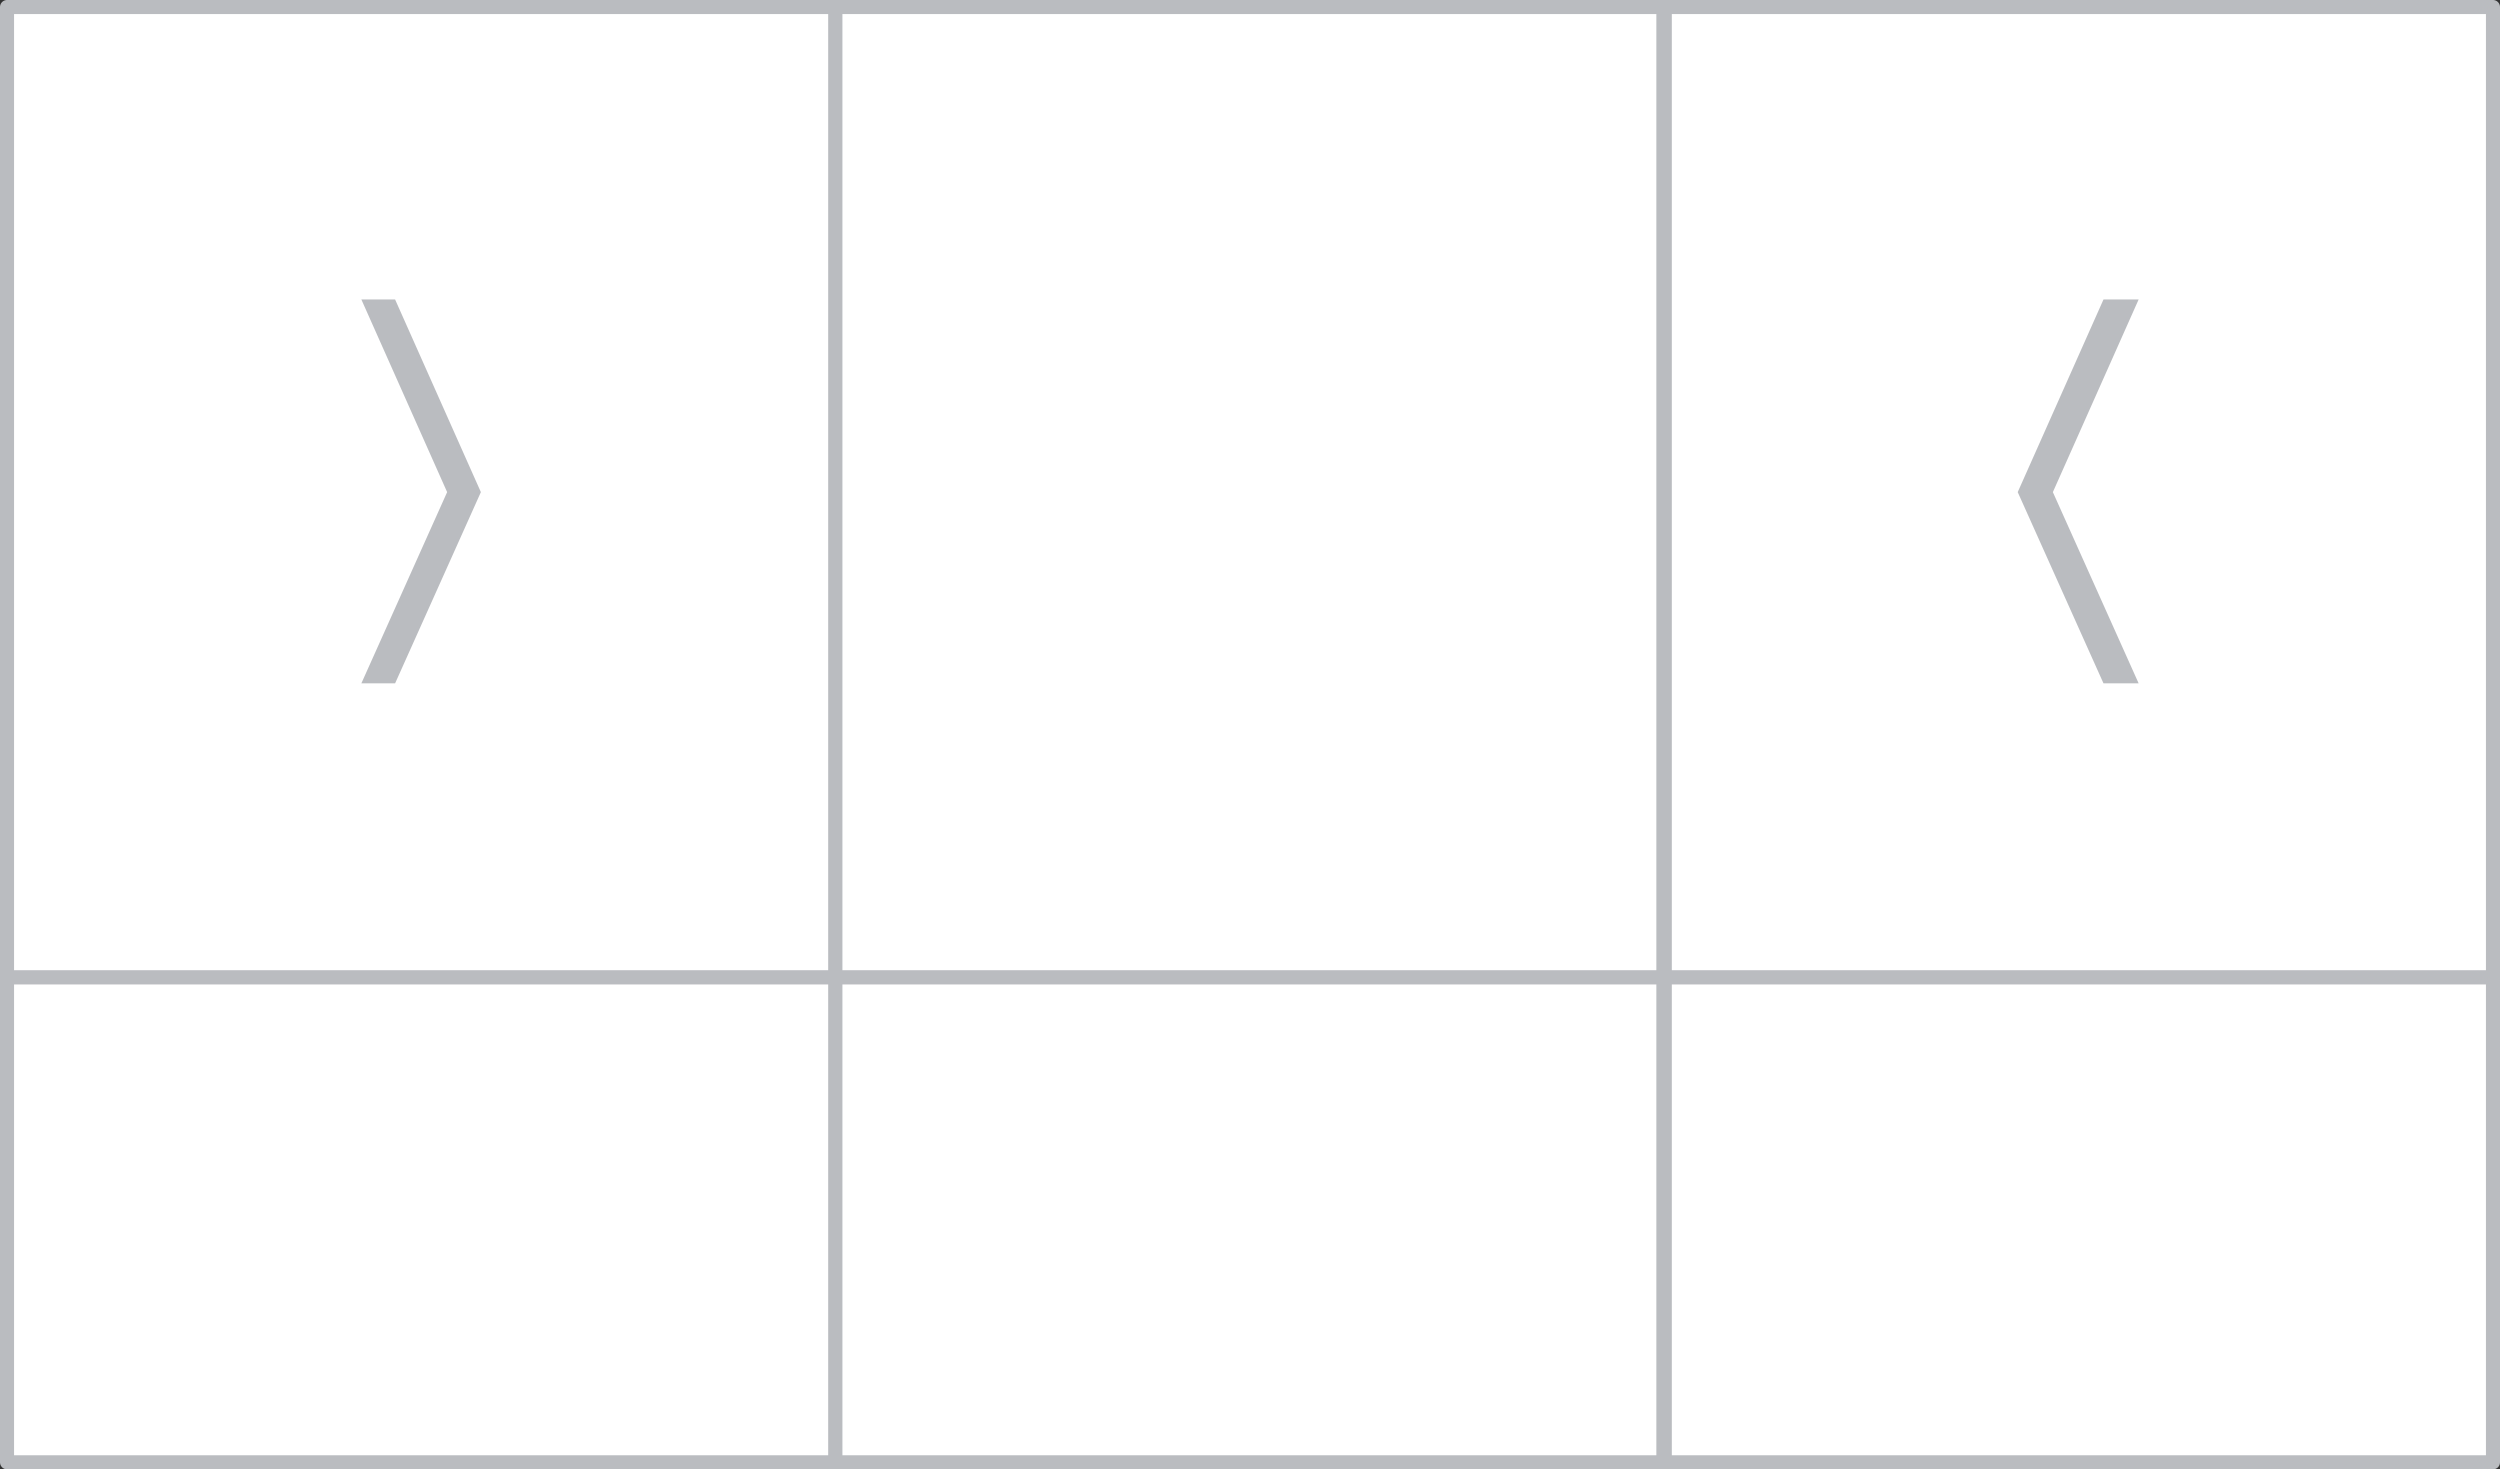
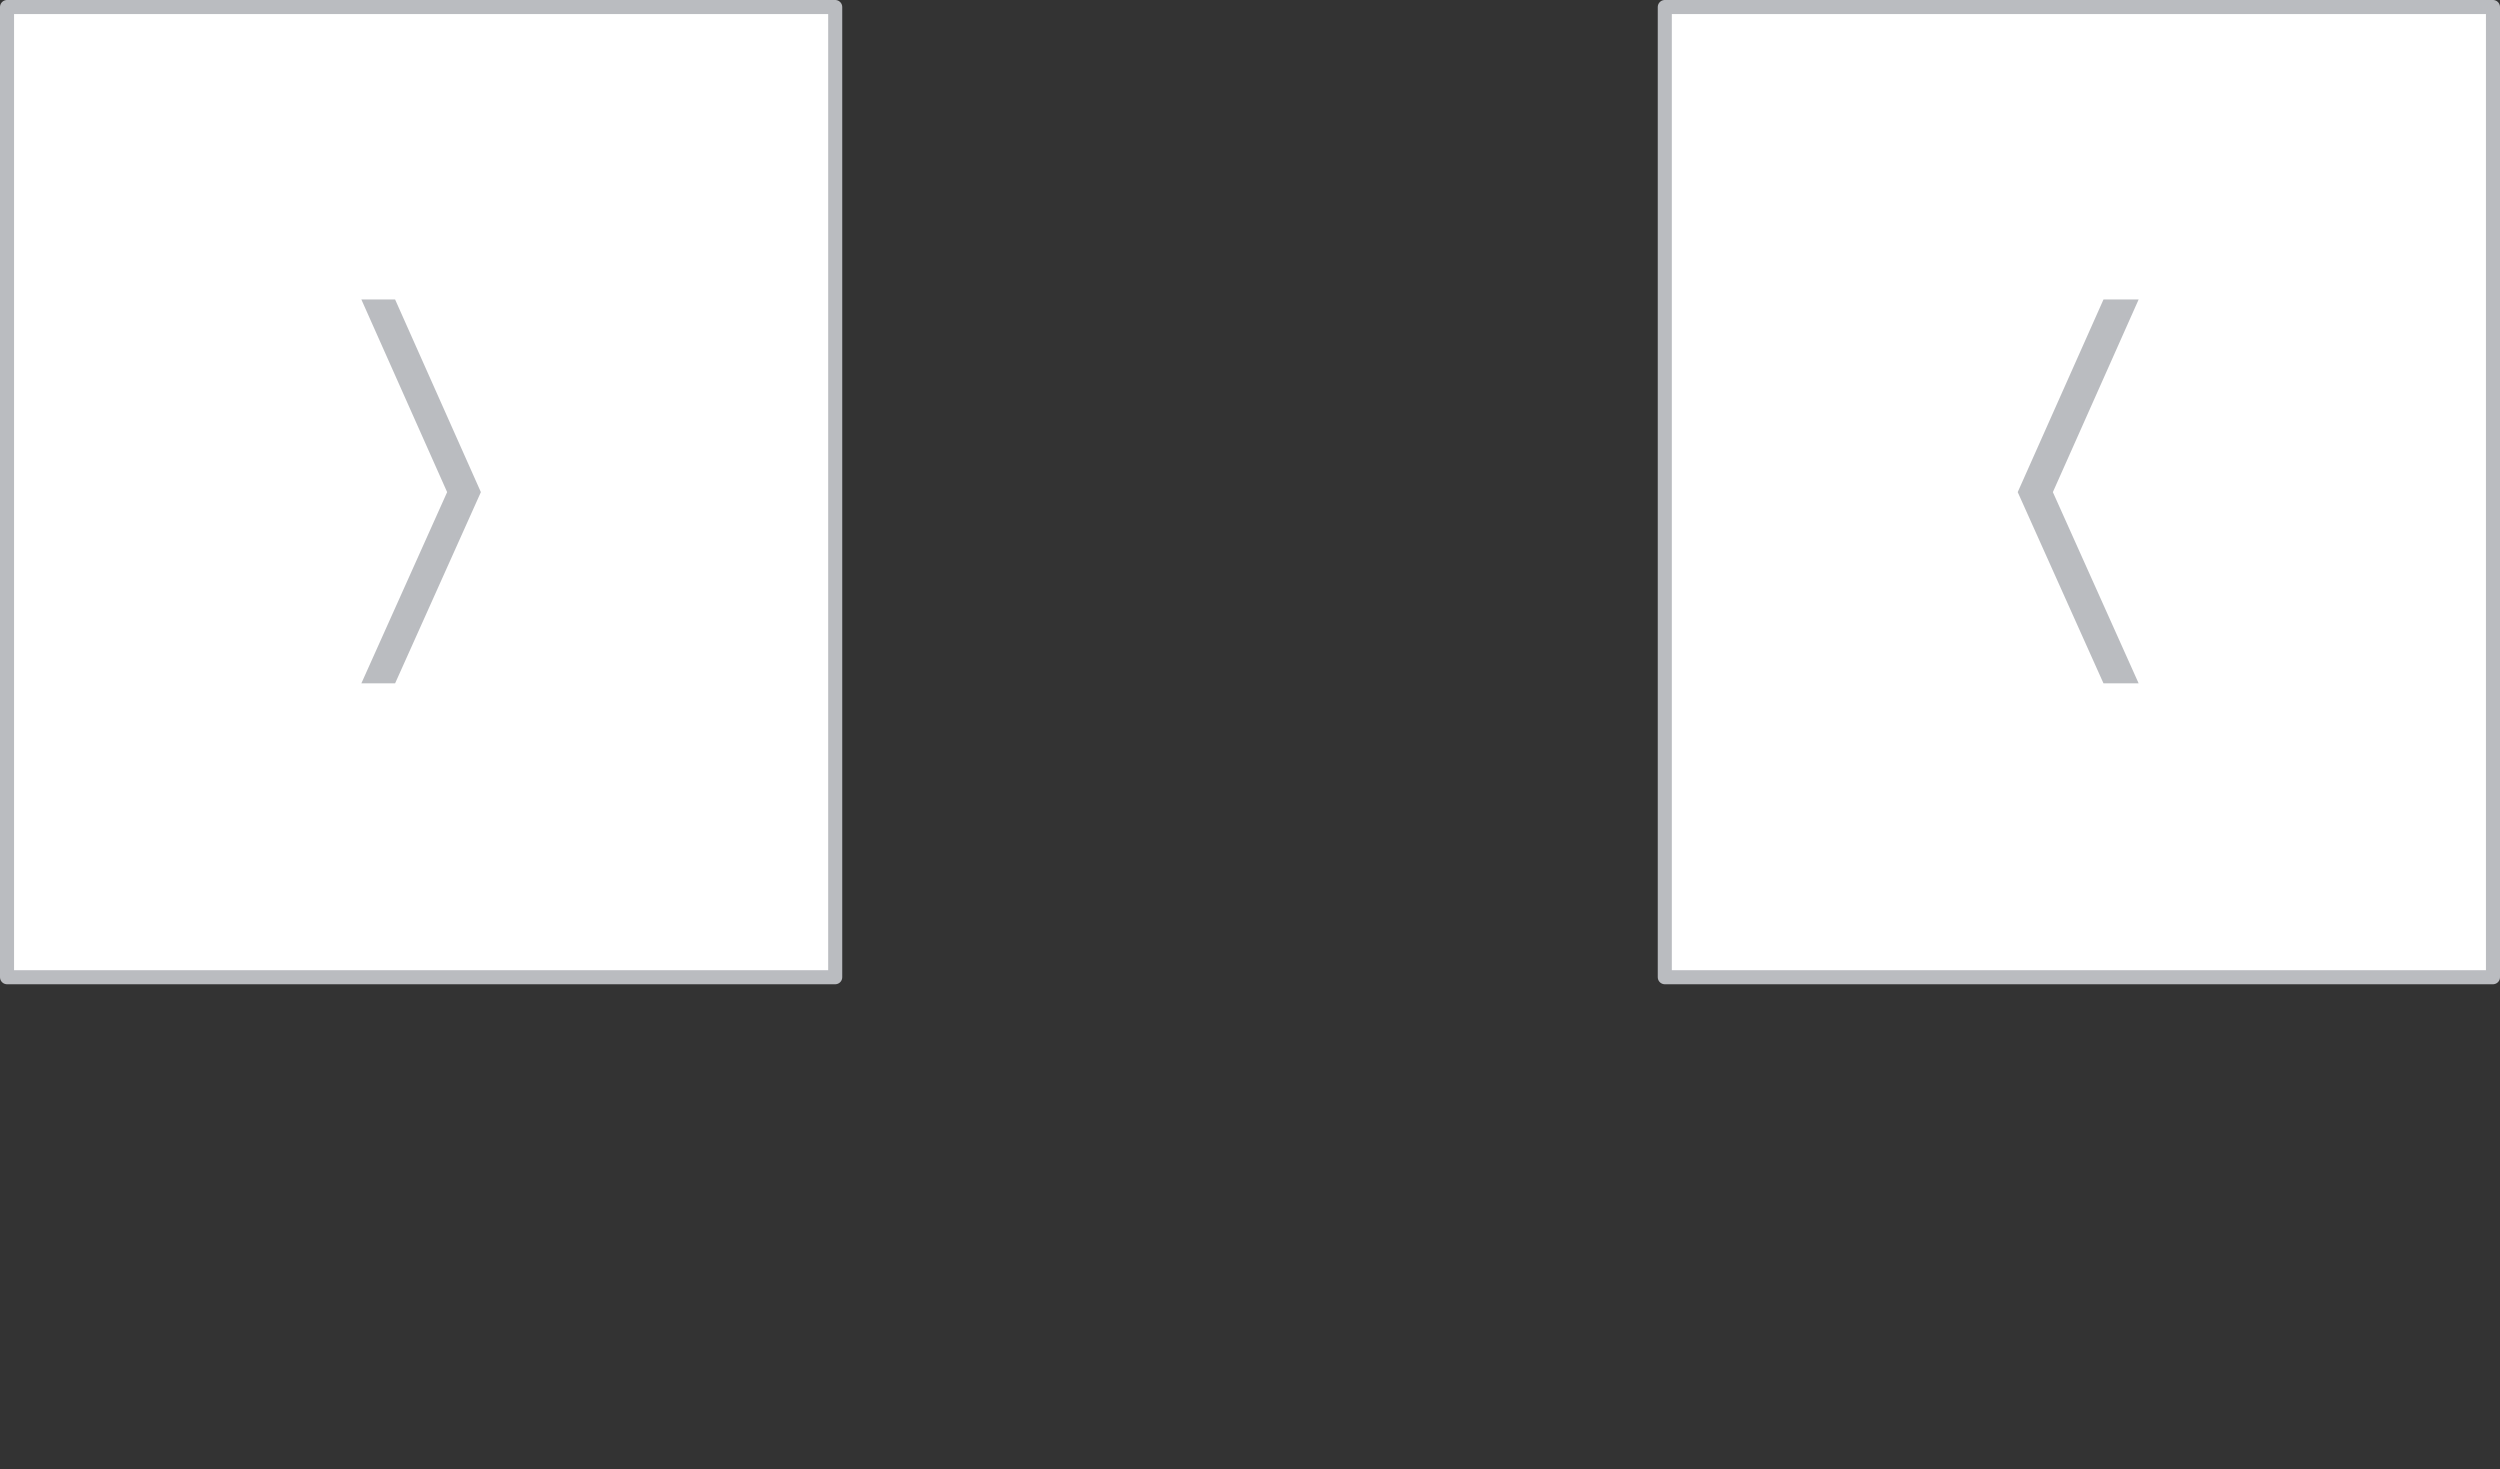
<svg xmlns="http://www.w3.org/2000/svg" id="Layer_1" x="0px" y="0px" viewBox="0 0 177.8 104.5" style="enable-background:new 0 0 177.8 104.5;" xml:space="preserve">
  <rect x="0" y="0" width="177.8" height="104.5" fill="#333333" stroke="none" />
  <style type="text/css"> .st0{fill:#FFFFFF;stroke:#BABCC0;stroke-linecap:round;stroke-linejoin:round;} .st1{fill:#BABCC0;} </style>
  <g id="XMLID_1464_">
    <g id="XMLID_560_">
-       <rect id="XMLID_561_" x="59.4" y="69.5" class="st0" width="58.9" height="34.5" />
-     </g>
+       </g>
    <g id="XMLID_556_">
-       <rect id="XMLID_557_" x="118.4" y="69.5" class="st0" width="58.9" height="34.5" />
-     </g>
+       </g>
    <g id="XMLID_554_">
-       <rect id="XMLID_555_" x="0.5" y="69.5" class="st0" width="58.9" height="34.5" />
-     </g>
+       </g>
    <g id="XMLID_548_">
-       <rect id="XMLID_549_" x="59.4" y="0.5" class="st0" width="58.9" height="69" />
-     </g>
+       </g>
    <g id="XMLID_544_">
      <rect id="XMLID_545_" x="118.4" y="0.5" class="st0" width="58.9" height="69" />
    </g>
    <g id="XMLID_542_">
      <rect id="XMLID_543_" x="0.5" y="0.5" class="st0" width="58.9" height="69" />
    </g>
    <polygon id="XMLID_539_" class="st1" points="143.5,35 149.6,21.3 152.1,21.3 146,35 152.1,48.6 149.6,48.6 " />
    <polygon id="XMLID_538_" class="st1" points="34.2,35 28.1,21.3 25.7,21.3 31.8,35 25.7,48.6 28.1,48.6 " />
  </g>
</svg>